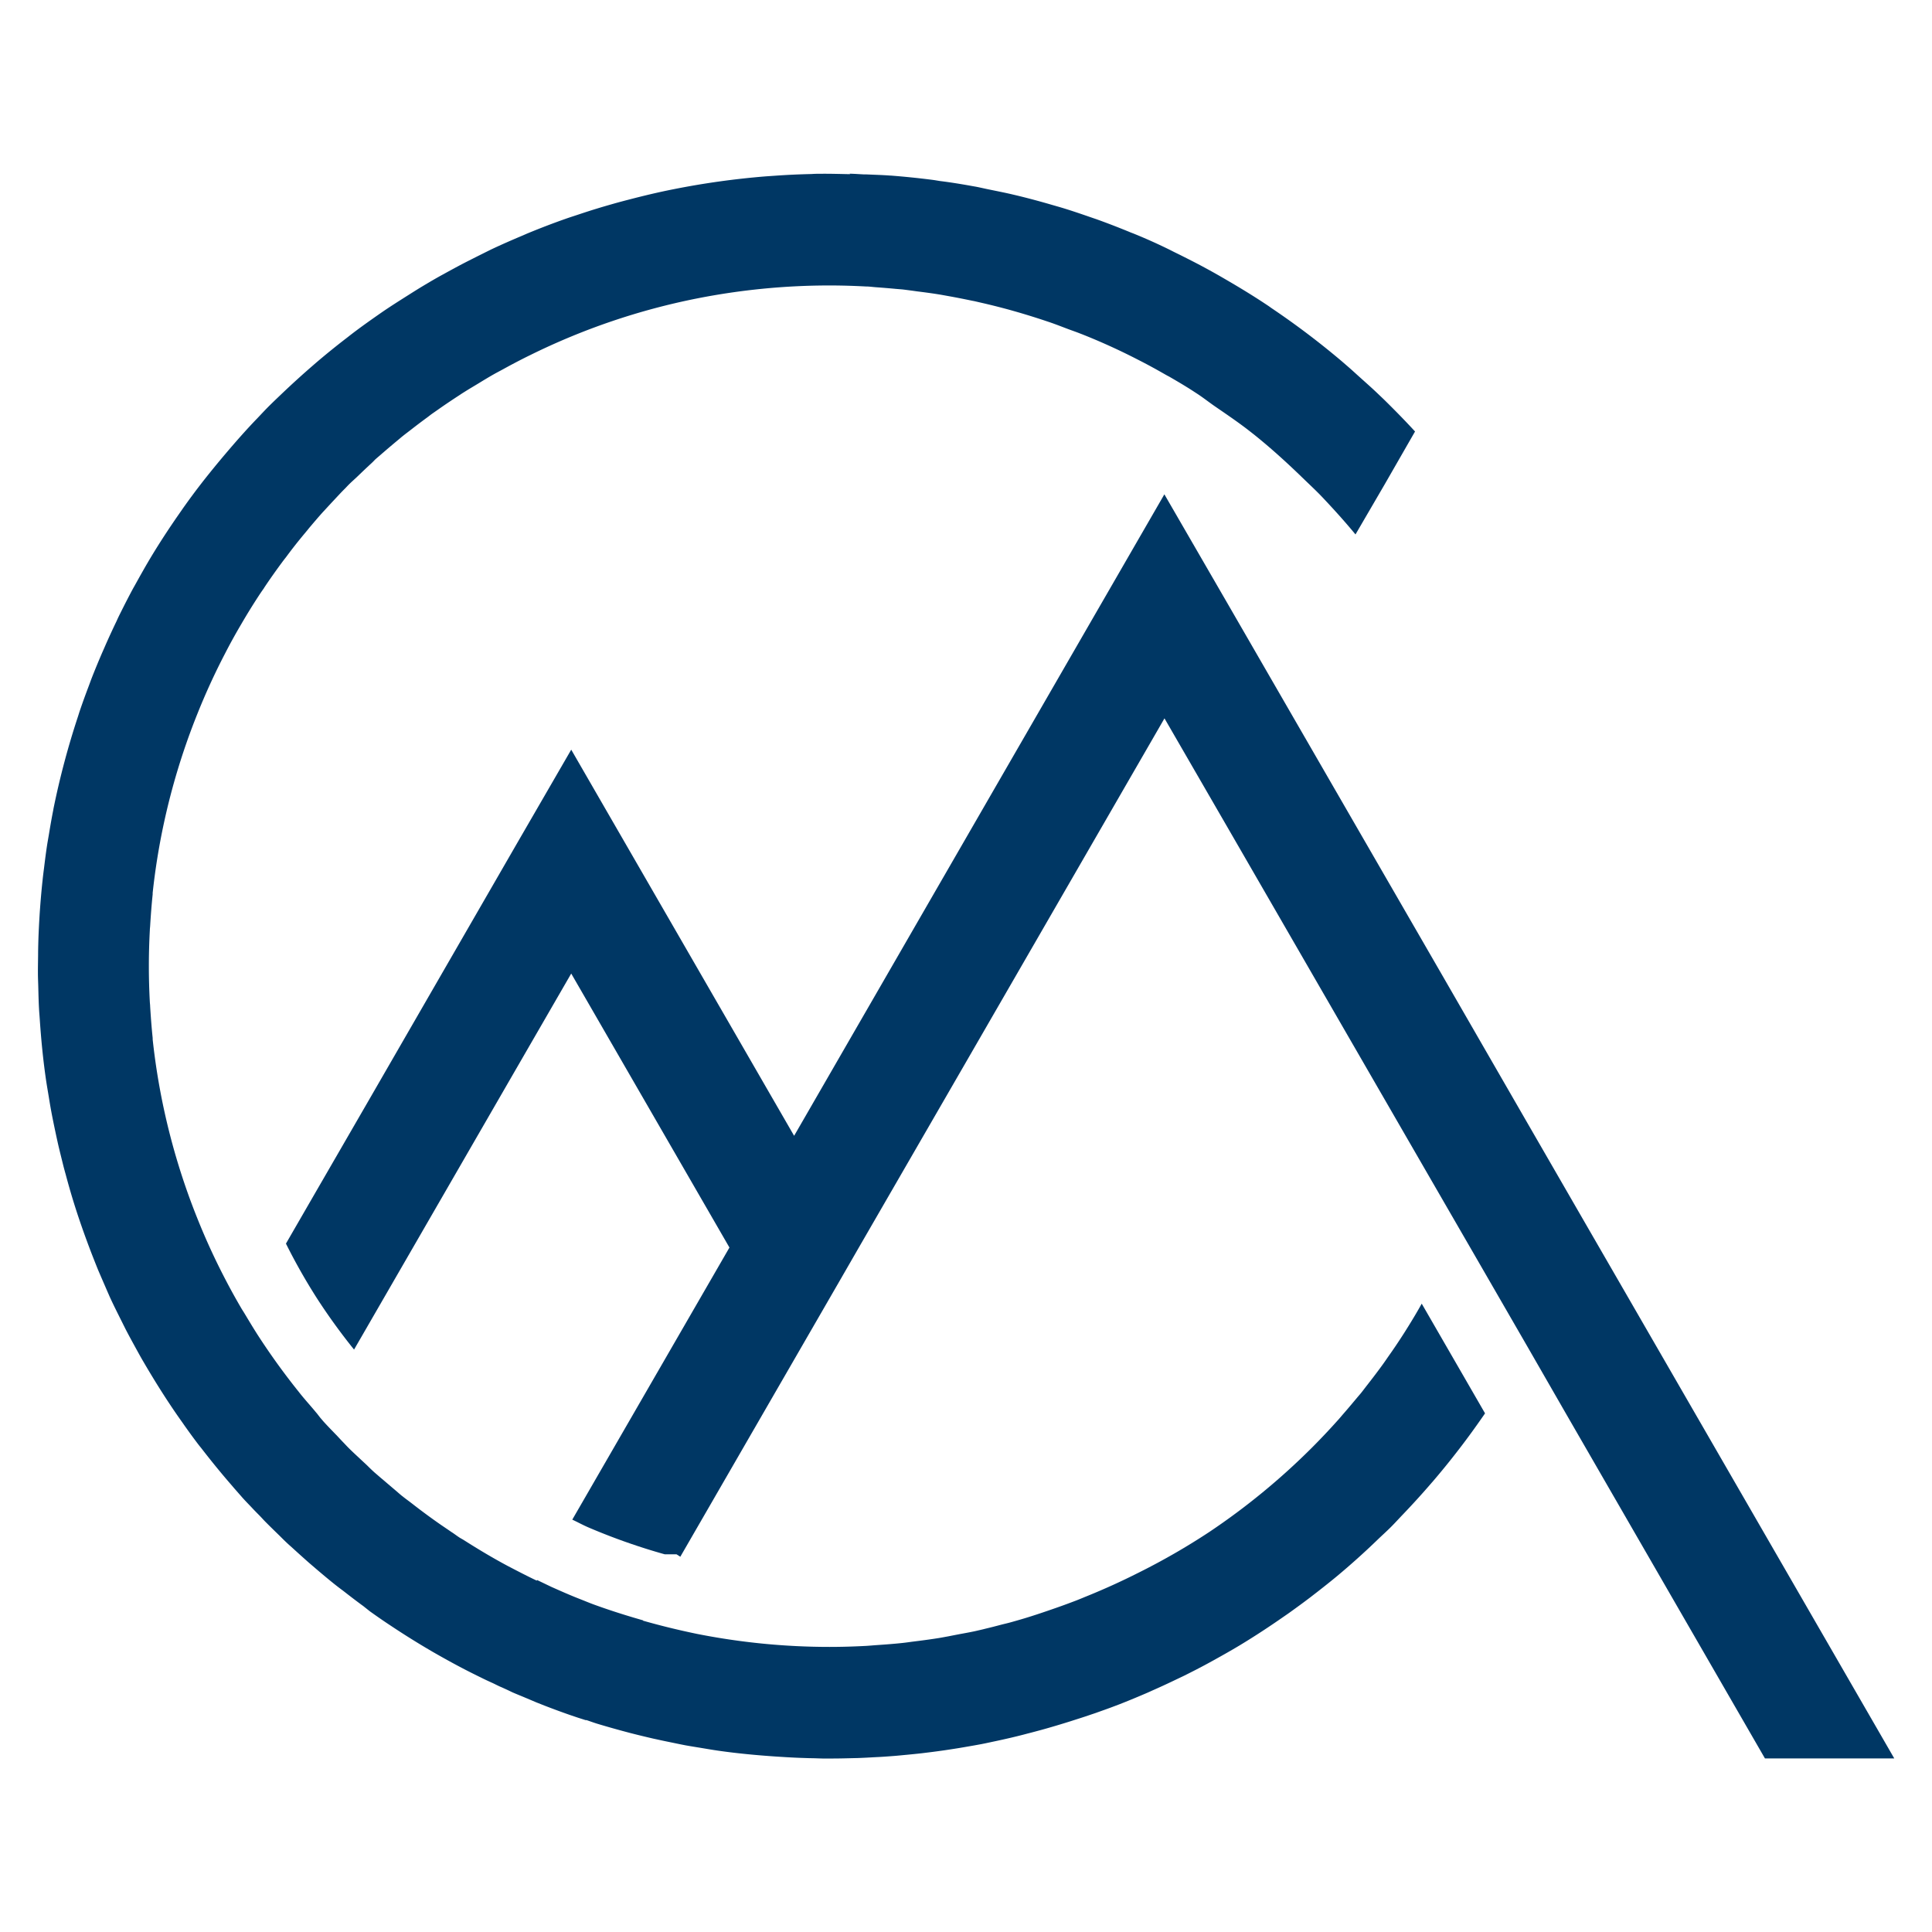
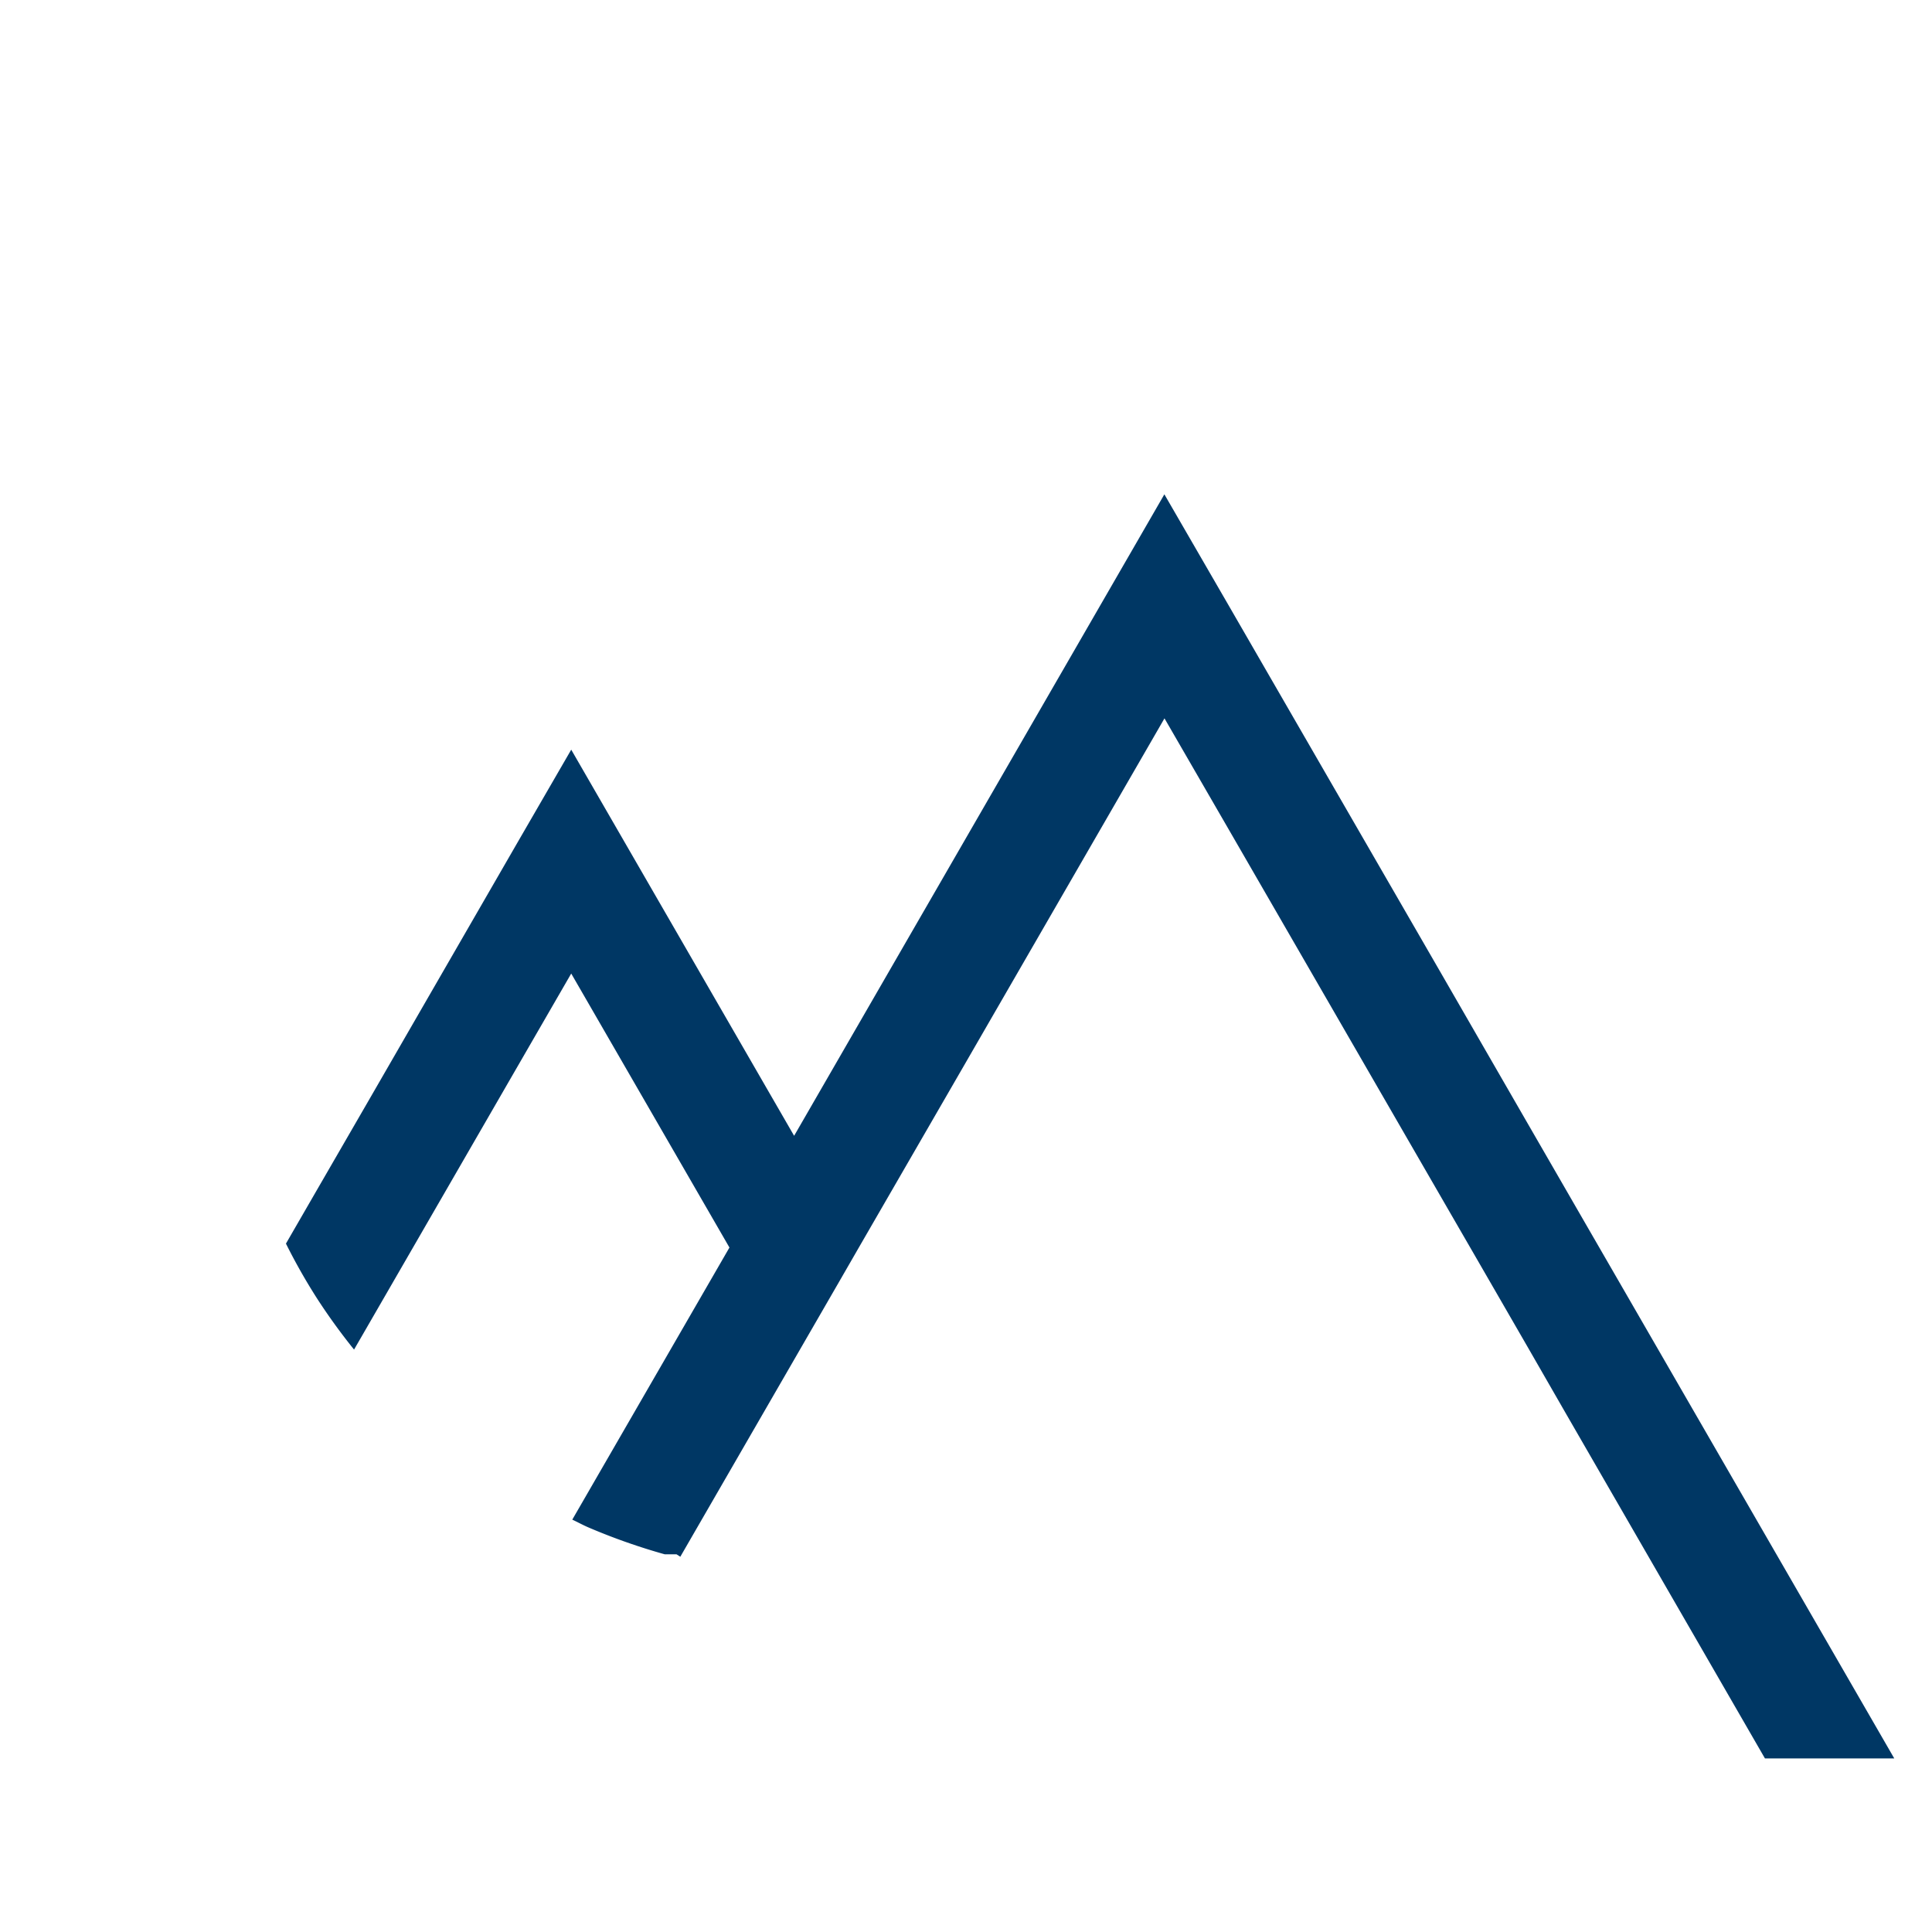
<svg xmlns="http://www.w3.org/2000/svg" id="Layer_1" data-name="Layer 1" viewBox="0 0 512 512">
  <defs>
    <style>.cls-1{fill:#003764;}</style>
  </defs>
-   <path class="cls-1" d="M373.13,351.64c-.38.6-.75,1.21-1.14,1.81-1.28,2-2.62,4-4,5.94-.48.69-.95,1.39-1.45,2.08-1.33,1.85-2.73,3.67-4.14,5.49-.58.73-1.13,1.48-1.72,2.22-.4.48-.82.95-1.22,1.44-1.1,1.31-2.19,2.62-3.32,3.91-.59.67-1.14,1.36-1.74,2q-3.22,3.6-6.67,7.06A180.59,180.59,0,0,1,320.46,406l0,0h0a178.92,178.92,0,0,1-18.39,10.61l-.4.2q-6.6,3.33-13.41,6.1c-1,.4-2,.83-3,1.22-1.65.63-3.31,1.25-5,1.84-3.59,1.26-7.2,2.49-10.86,3.52h0l-1.59.45c-.79.22-1.6.4-2.39.6-1.4.37-2.8.74-4.22,1.07l-.75.19-2.08.48c-1.31.28-2.63.52-4,.77l-1.45.28-1.63.32c-.83.15-1.66.31-2.5.45-2.25.36-4.53.66-6.81.94-.93.12-1.85.26-2.79.36-2.32.25-4.65.42-7,.58-.88.06-1.76.15-2.65.2-3.22.17-6.46.27-9.72.27a180.48,180.48,0,0,1-35.1-3.45h0c-4.84-1-9.6-2.16-14.3-3.5l0-.09-2.47-.72c-3.62-1.08-7.2-2.24-10.72-3.53-1.19-.44-2.37-.94-3.55-1.4-2.57-1-5.09-2.12-7.6-3.24l-3.75-1.8-.09.16c-2.35-1.12-4.66-2.31-7-3.53l-.56-.29c-4-2.13-7.91-4.47-11.76-6.92-.41-.26-.85-.47-1.25-.74h0c-.7-.46-1.38-1-2.08-1.43-1-.7-2.08-1.41-3.11-2.13q-2.25-1.57-4.44-3.21c-.93-.69-1.84-1.39-2.75-2.1s-1.7-1.26-2.53-1.93l-.3-.23c-.65-.53-1.28-1.1-1.92-1.64l-2-1.7c-.82-.72-1.67-1.4-2.48-2.12l-.85-.73c-.55-.5-1.08-1-1.62-1.54s-1.13-1.07-1.7-1.6c-1.2-1.14-2.43-2.24-3.6-3.42-.44-.44-.85-.9-1.28-1.34s-1.07-1.13-1.6-1.7c-1.24-1.29-2.5-2.56-3.68-3.87-.25-.28-.48-.57-.73-.85l-.16-.19L84,374.59c-.36-.41-.7-.84-1.06-1.26-1.11-1.3-2.25-2.58-3.31-3.9l-.24-.3-.21-.27A181.71,181.71,0,0,1,68.44,354h0c-1.2-1.86-2.34-3.76-3.48-5.66-.36-.61-.76-1.2-1.11-1.81v0c-1.48-2.53-2.89-5.09-4.24-7.7h0a175.57,175.57,0,0,1-7.36-16.07h0a178.84,178.84,0,0,1-8.88-29.13h0a178.35,178.35,0,0,1-2.91-18.18c0-.12,0-.25,0-.37-.29-2.78-.5-5.59-.67-8.4,0-.37-.06-.74-.08-1.12-.17-3.15-.26-6.33-.26-9.52s.09-6.38.26-9.53c0-.38.06-.74.08-1.12.17-2.81.38-5.61.67-8.39,0-.13,0-.25,0-.38a177.72,177.72,0,0,1,2.91-18.17h0a178.84,178.84,0,0,1,8.88-29.13h0c2.19-5.49,4.65-10.86,7.36-16.07h0q2-3.9,4.24-7.7v0q2.2-3.79,4.59-7.46h0c.5-.77,1-1.51,1.55-2.27l0-.05h0v0l.1-.14c1.5-2.25,3.07-4.46,4.69-6.65.32-.44.66-.87,1-1.3q2-2.72,4.18-5.37c.67-.82,1.36-1.62,2-2.43,1.16-1.37,2.32-2.74,3.53-4.09,1-1.07,1.94-2.11,2.92-3.15s2-2.17,3.09-3.24c.28-.29.55-.59.84-.88.69-.7,1.42-1.34,2.13-2,1.3-1.25,2.6-2.5,3.92-3.71.34-.31.67-.65,1-1,.66-.6,1.35-1.15,2-1.74l.25-.21c1.29-1.12,2.6-2.22,3.91-3.31.41-.33.79-.68,1.2-1,.7-.56,1.41-1.09,2.11-1.63,1.44-1.13,2.91-2.24,4.39-3.32.4-.3.8-.62,1.21-.92l1.58-1.1c1.85-1.31,3.74-2.57,5.64-3.81l.8-.53.75-.47c1.2-.76,2.43-1.47,3.64-2.21s2.59-1.58,3.91-2.33c.81-.46,1.65-.89,2.47-1.34q3.36-1.86,6.81-3.57l.46-.22a177.94,177.94,0,0,1,44.15-15h0a181.26,181.26,0,0,1,35.1-3.45c3.26,0,6.5.1,9.72.27.89,0,1.77.14,2.65.2,1.81.13,3.62.28,5.41.45l1.59.13c.94.11,1.86.24,2.79.36l1.06.15c1.93.24,3.85.49,5.75.8.84.13,1.67.29,2.5.44,2.08.37,4.15.78,6.21,1.21l.82.16,2.08.48q3.7.85,7.36,1.86l1.59.45q3.92,1.13,7.75,2.41l1.05.35c1.67.57,3.3,1.21,4.94,1.83,1.07.4,2.16.77,3.22,1.19l.52.2q7.56,3,14.77,6.72l.92.47q2.79,1.44,5.52,3c.61.34,1.2.7,1.81,1,1.59.92,3.17,1.84,4.73,2.81.89.54,1.76,1.12,2.64,1.69,1.66,1.07,3.19,2.3,4.82,3.42,2.91,2,5.86,4,8.65,6.14l1.7,1.33c4.52,3.62,8.79,7.51,12.94,11.54,1.49,1.44,3,2.85,4.47,4.34.56.58,1.11,1.16,1.66,1.75,2.69,2.87,5.31,5.8,7.81,8.83h0L367,128.28l8-13.93c-2.67-2.91-5.44-5.73-8.26-8.5l-1.9-1.81c-1.38-1.31-2.81-2.57-4.23-3.85-1-.89-2-1.82-3-2.7l-1.87-1.62a212.33,212.33,0,0,0-18.74-14.19c-.32-.22-.63-.46-.95-.67-3.35-2.24-6.79-4.36-10.28-6.4-1.25-.73-2.5-1.46-3.76-2.17s-2.56-1.41-3.84-2.1c-1.59-.84-3.19-1.65-4.8-2.46-1-.51-2.06-1-3.11-1.55h0Q305.57,64,300.66,62c-.47-.2-1-.37-1.43-.57-2.84-1.16-5.71-2.28-8.62-3.32L289,57.56c-2.89-1-5.79-2-8.73-2.84l-1.5-.43c-3-.88-6.09-1.71-9.18-2.46l-1.19-.28c-2.15-.51-4.34-.93-6.51-1.38-1.09-.22-2.16-.48-3.25-.69l-.81-.14c-2.87-.52-5.77-1-8.68-1.36-.57-.08-1.13-.19-1.7-.27l-.45-.06q-5.41-.69-10.92-1.12h-.16c-2.09-.16-4.2-.21-6.31-.31v0H229c-1.27-.06-2.54-.16-3.82-.19l.07.13c-2.51-.05-5-.13-7.53-.11-.87,0-1.75,0-2.63.07-3.24.07-6.47.22-9.71.45l-2.47.17a212.31,212.31,0,0,0-24.43,3.41c-4,.79-7.89,1.72-11.8,2.74-1.4.36-2.8.73-4.2,1.13s-2.8.8-4.19,1.23c-1.72.52-3.43,1.08-5.14,1.65-1.1.37-2.2.71-3.29,1.1h0q-5,1.76-9.91,3.79c-.47.19-.94.41-1.41.61-2.83,1.19-5.65,2.42-8.44,3.74l-1.55.77c-2,1-4,2-5.94,3q-2.56,1.35-5.08,2.75c-1.86,1-3.7,2.09-5.52,3.18-1.42.85-2.81,1.74-4.21,2.62-2.16,1.37-4.31,2.73-6.43,4.18l-.68.47c-2.86,2-5.7,4-8.48,6.19l-.36.28q-4.34,3.33-8.52,6.92l-.12.11q-4.27,3.68-8.41,7.62l-1.94,1.85c-.71.69-1.42,1.38-2.12,2.09-.85.87-1.67,1.76-2.51,2.64-3,3.1-5.79,6.29-8.54,9.53q-3,3.54-5.89,7.21L52.68,129q-1.89,2.47-3.69,5c-.48.66-.93,1.34-1.4,2-2.66,3.81-5.2,7.68-7.58,11.63l0,0c-1.34,2.23-2.61,4.49-3.87,6.76-.29.53-.6,1.07-.9,1.61-1.14,2.11-2.23,4.25-3.3,6.4-.35.7-.7,1.4-1,2.1q-1.51,3.13-2.92,6.32c-.33.76-.66,1.52-1,2.28-.91,2.12-1.8,4.26-2.64,6.4-.28.72-.54,1.45-.81,2.17-.84,2.22-1.66,4.45-2.42,6.7-.17.5-.32,1-.48,1.5a211.81,211.81,0,0,0-6.53,24.6s0,.05,0,.07c-.45,2.23-.83,4.47-1.2,6.71-.15.89-.31,1.77-.45,2.65-.31,2-.57,4.08-.82,6.13-.14,1.09-.28,2.18-.39,3.27-.22,2-.39,3.92-.55,5.89-.09,1.18-.18,2.35-.25,3.53q-.18,2.9-.29,5.78-.06,1.81-.09,3.63c0,1.92-.06,3.84-.05,5.76,0,1.18.06,2.36.09,3.54.05,2,.09,3.93.2,5.89.05.95.14,1.89.2,2.84.34,5.06.82,10.12,1.53,15.15.24,1.76.55,3.51.84,5.26.2,1.24.4,2.48.63,3.72.35,1.89.74,3.78,1.14,5.66.21,1,.43,2,.65,3,.47,2.06,1,4.12,1.5,6.16.18.69.37,1.38.56,2.06.61,2.28,1.25,4.55,1.94,6.81h0c1.13,3.7,2.39,7.37,3.73,11q.63,1.71,1.29,3.42c.56,1.43,1.12,2.86,1.7,4.28,1,2.32,2,4.63,3,6.92.87,1.92,1.82,3.81,2.76,5.7.5,1,1,2,1.5,3,.88,1.7,1.81,3.39,2.73,5.07.66,1.19,1.3,2.38,2,3.55.9,1.56,1.84,3.11,2.78,4.66.79,1.28,1.59,2.57,2.41,3.84.92,1.44,1.86,2.86,2.82,4.28.76,1.12,1.54,2.23,2.33,3.34l.52.75c.93,1.31,1.86,2.61,2.83,3.9.5.67,1,1.34,1.55,2,2.65,3.43,5.38,6.79,8.23,10.06l.57.67,1.86,2.12c.86,1,1.75,1.89,2.64,2.83.65.7,1.31,1.38,2,2.07s1.11,1.19,1.69,1.78c1.25,1.26,2.52,2.5,3.8,3.74,1,1,2,2,3.07,2.92q2,1.83,4,3.61c.71.64,1.44,1.26,2.17,1.88l.66.57c1.45,1.23,2.91,2.46,4.39,3.65.86.69,1.73,1.36,2.6,2,1.57,1.23,3.16,2.45,4.77,3.64l.54.39L98,427c1.64,1.17,3.29,2.33,5,3.46l1.33.88q4.86,3.21,9.91,6.16l.37.22c3.49,2,7,3.94,10.67,5.77l1.49.74.76.37,0,0c1,.51,2.08,1,3.12,1.47.61.29,1.22.61,1.84.89.25.11.51.21.76.33l.33.15c.71.32,1.41.65,2.12,1,1.09.48,2.2.92,3.3,1.38l.42.18.32.13,2.35,1,2.3.91q3.26,1.26,6.54,2.41l2.22.75,2.16.69,0-.08c.93.3,1.85.65,2.78.94h0c2.26.69,4.54,1.33,6.81,1.95l2.06.55q3.08.79,6.17,1.5l1.15.25c1.08.24,2.17.47,3.26.69,1.41.29,2.82.59,4.24.86,1.24.22,2.48.42,3.72.62,1.76.29,3.51.6,5.26.84,4.88.69,9.77,1.14,14.68,1.48,2.17.14,4.35.28,6.55.36l2.67.09c1.17,0,2.35.07,3.53.09,1.92,0,3.85,0,5.77-.05l3.38-.08c1.42-.05,2.83-.13,4.24-.21l1.79-.09c1.18-.07,2.35-.16,3.53-.25s2.26-.21,3.38-.31c1.34-.13,2.68-.26,4-.41l1.78-.22c1.42-.17,2.85-.37,4.27-.57,1.67-.25,3.33-.5,5-.79s3.23-.55,4.84-.86c1.25-.24,2.48-.52,3.72-.78,2.82-.6,5.63-1.25,8.42-2,1.27-.32,2.52-.66,3.78-1,2.56-.71,5.1-1.47,7.64-2.27,1.76-.57,3.52-1.11,5.27-1.72.5-.17,1-.33,1.51-.51l.24-.09c1.23-.44,2.47-.87,3.7-1.33l2.17-.82c2.15-.84,4.28-1.72,6.41-2.63.76-.32,1.52-.65,2.27-1q3.18-1.4,6.33-2.92l2.1-1c2.15-1.07,4.29-2.16,6.4-3.31l1.62-.89c2.27-1.26,4.53-2.53,6.76-3.87l0,0c3.94-2.38,7.82-4.92,11.63-7.58.67-.46,1.35-.92,2-1.4q2.52-1.8,5-3.68l2.12-1.64c1.69-1.32,3.37-2.65,5-4,3.77-3.14,7.45-6.45,11-9.89,1.12-1.07,2.27-2.1,3.37-3.2s2.13-2.25,3.21-3.37q3.94-4.12,7.62-8.4l.11-.12q3.59-4.18,6.93-8.52l.28-.36c2.14-2.78,4.2-5.62,6.18-8.48.16-.23.32-.45.47-.68a1.88,1.88,0,0,0,.12-.18l-16.78-29.07C375.65,347.51,374.41,349.58,373.13,351.64Z" />
-   <path class="cls-1" d="M431.26,343.47l-11.95-20.69L404.43,297,398,285.85l-16-27.76-21.13-36.58-35.11-60.8L308.57,131h0l-17.13,29.67L210.45,301,151.38,198.67,137.3,223,115,261.65,97.49,292,82.21,318.43l-6.43,11.14a156,156,0,0,0,8.3,14.63,160.64,160.64,0,0,0,9.69,13.38l.06.07,4.09-7.08,12.92-22.37,15.75-27.28,10.71-18.55L151.38,258l41.93,72.61-41.65,72.11c1.44.67,2.83,1.44,4.3,2.07,4.86,2.08,9.87,3.94,14.89,5.53q2.64.84,5.33,1.59h3.11l1,.64,42.31-73.26,5-8.68,27-46.72,54-93.52,18,31.13h0l48.05,83.2,12,20.77,3.76,6.5,14.22,24.63L415.21,375,467.73,466H502Z" />
+   <path class="cls-1" d="M431.26,343.47l-11.95-20.69L404.43,297,398,285.85l-16-27.76-21.13-36.58-35.11-60.8L308.57,131h0L210.45,301,151.38,198.67,137.3,223,115,261.65,97.49,292,82.21,318.43l-6.43,11.14a156,156,0,0,0,8.3,14.63,160.64,160.64,0,0,0,9.69,13.38l.06.07,4.09-7.08,12.92-22.37,15.75-27.28,10.71-18.55L151.38,258l41.93,72.61-41.65,72.11c1.44.67,2.83,1.44,4.3,2.07,4.86,2.08,9.87,3.94,14.89,5.53q2.64.84,5.33,1.59h3.11l1,.64,42.31-73.26,5-8.68,27-46.72,54-93.52,18,31.13h0l48.05,83.2,12,20.77,3.76,6.5,14.22,24.63L415.21,375,467.73,466H502Z" />
</svg>